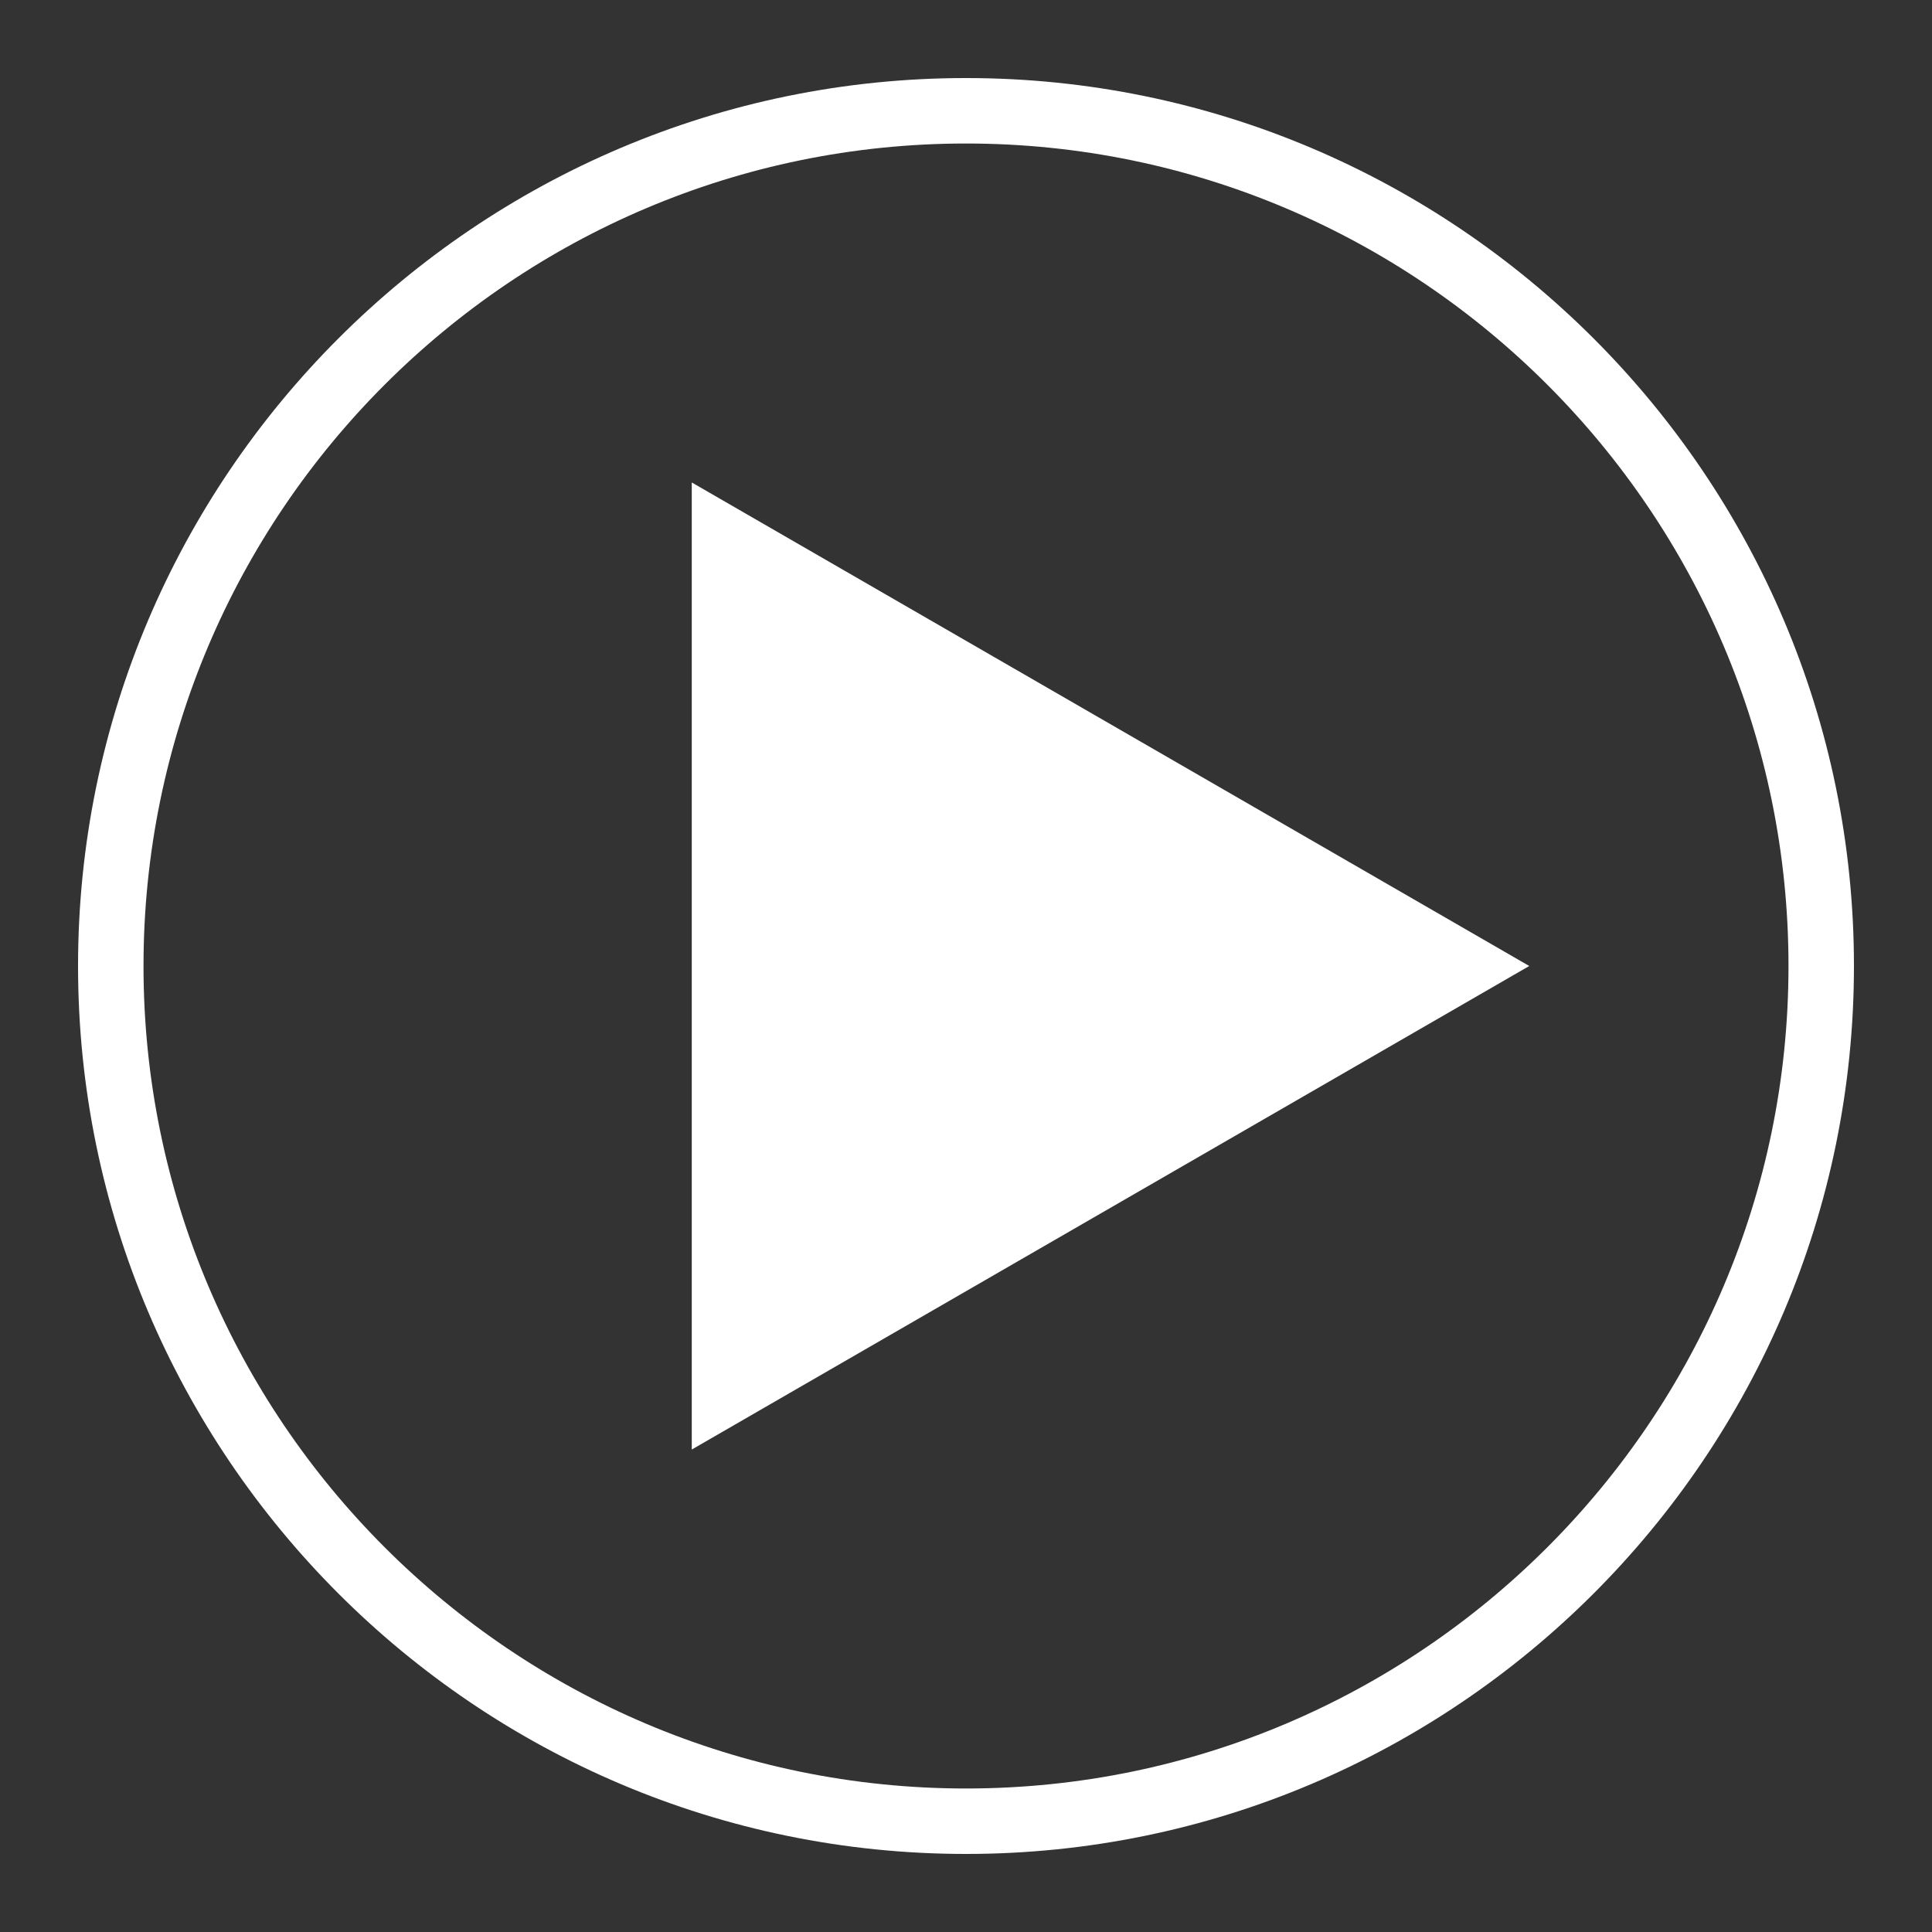
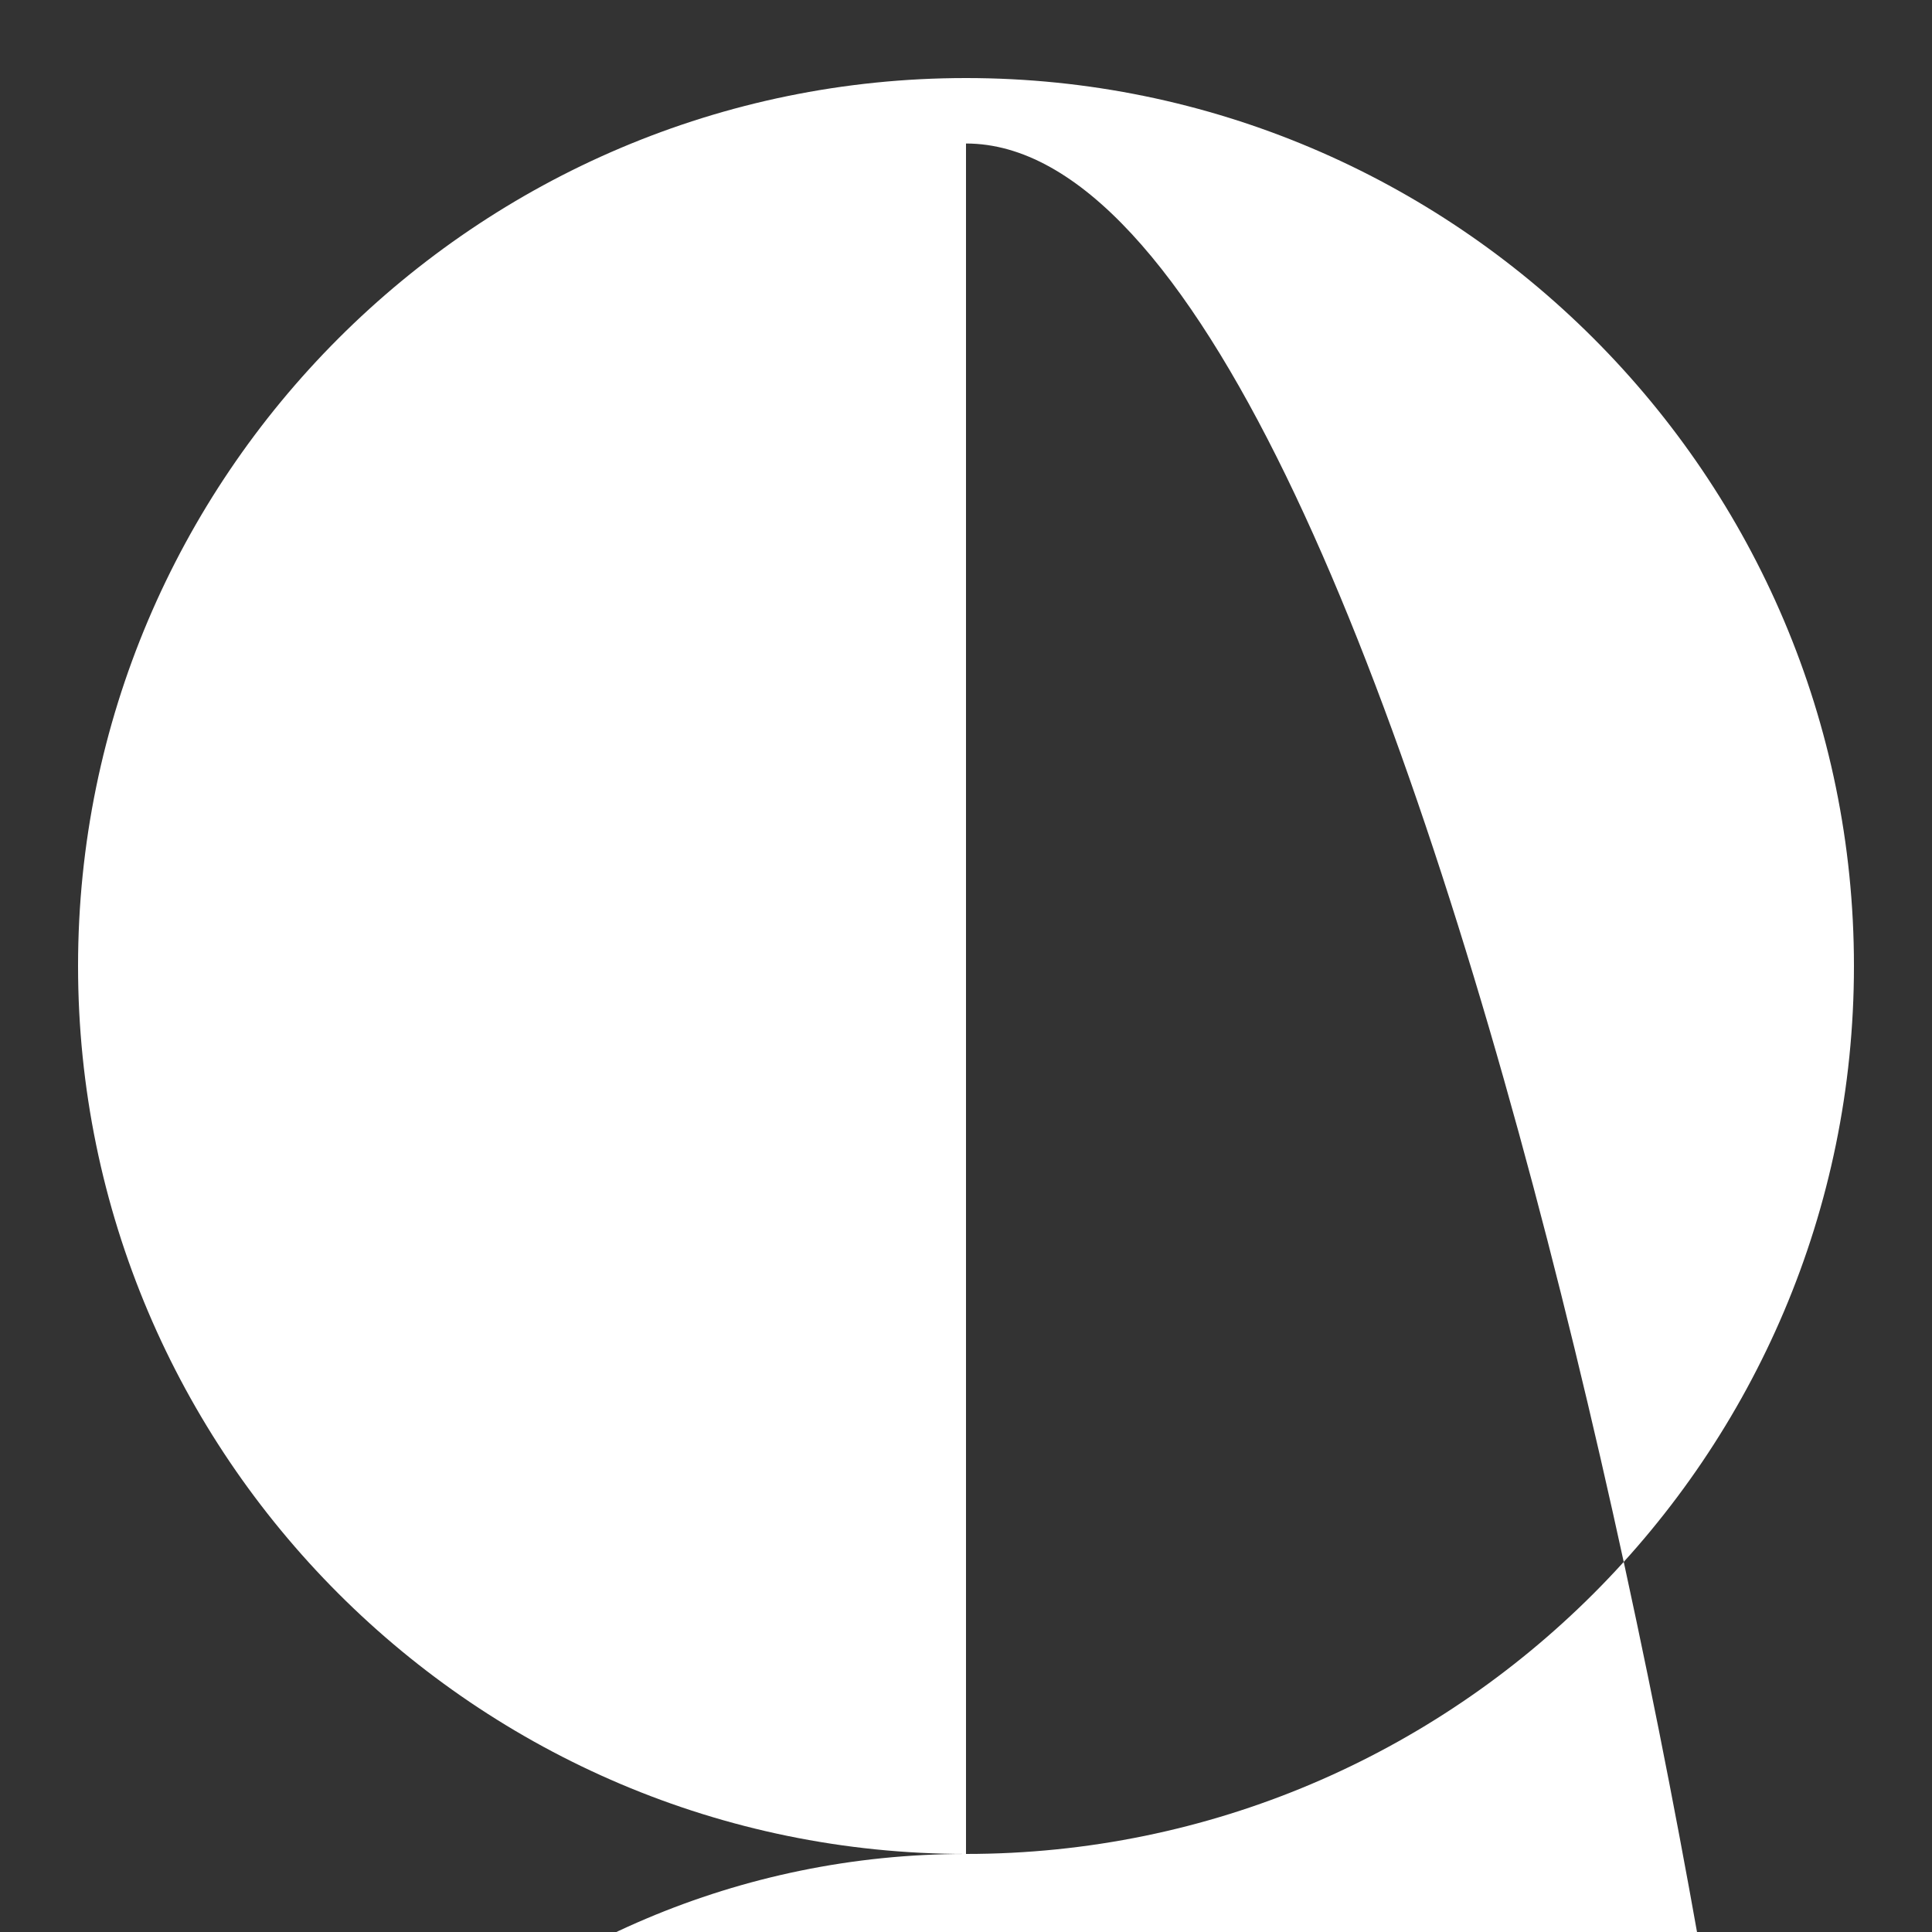
<svg xmlns="http://www.w3.org/2000/svg" id="Layer_1" viewBox="0 0 500 500">
  <rect x="0" y="0" width="500" height="500" fill="#333333" stroke="none" />
  <defs>
    <style>.cls-1{fill:#fff;}</style>
  </defs>
-   <polygon class="cls-1" points="179.03 124.86 395.77 250 179.03 375.14 179.03 124.86" />
-   <path class="cls-1" d="m250,479.8c-126.71,0-229.8-103.09-229.8-229.8S123.29,20.2,250,20.2s229.8,103.09,229.8,229.8-103.09,229.8-229.8,229.8Zm0-442.66c-117.37,0-212.86,95.49-212.86,212.86s95.49,212.86,212.86,212.86,212.86-95.49,212.86-212.86S367.37,37.14,250,37.14Z" />
+   <path class="cls-1" d="m250,479.8c-126.71,0-229.8-103.09-229.8-229.8S123.29,20.2,250,20.2s229.8,103.09,229.8,229.8-103.09,229.8-229.8,229.8Zc-117.37,0-212.86,95.49-212.86,212.86s95.49,212.86,212.86,212.86,212.86-95.49,212.86-212.86S367.37,37.14,250,37.14Z" />
</svg>